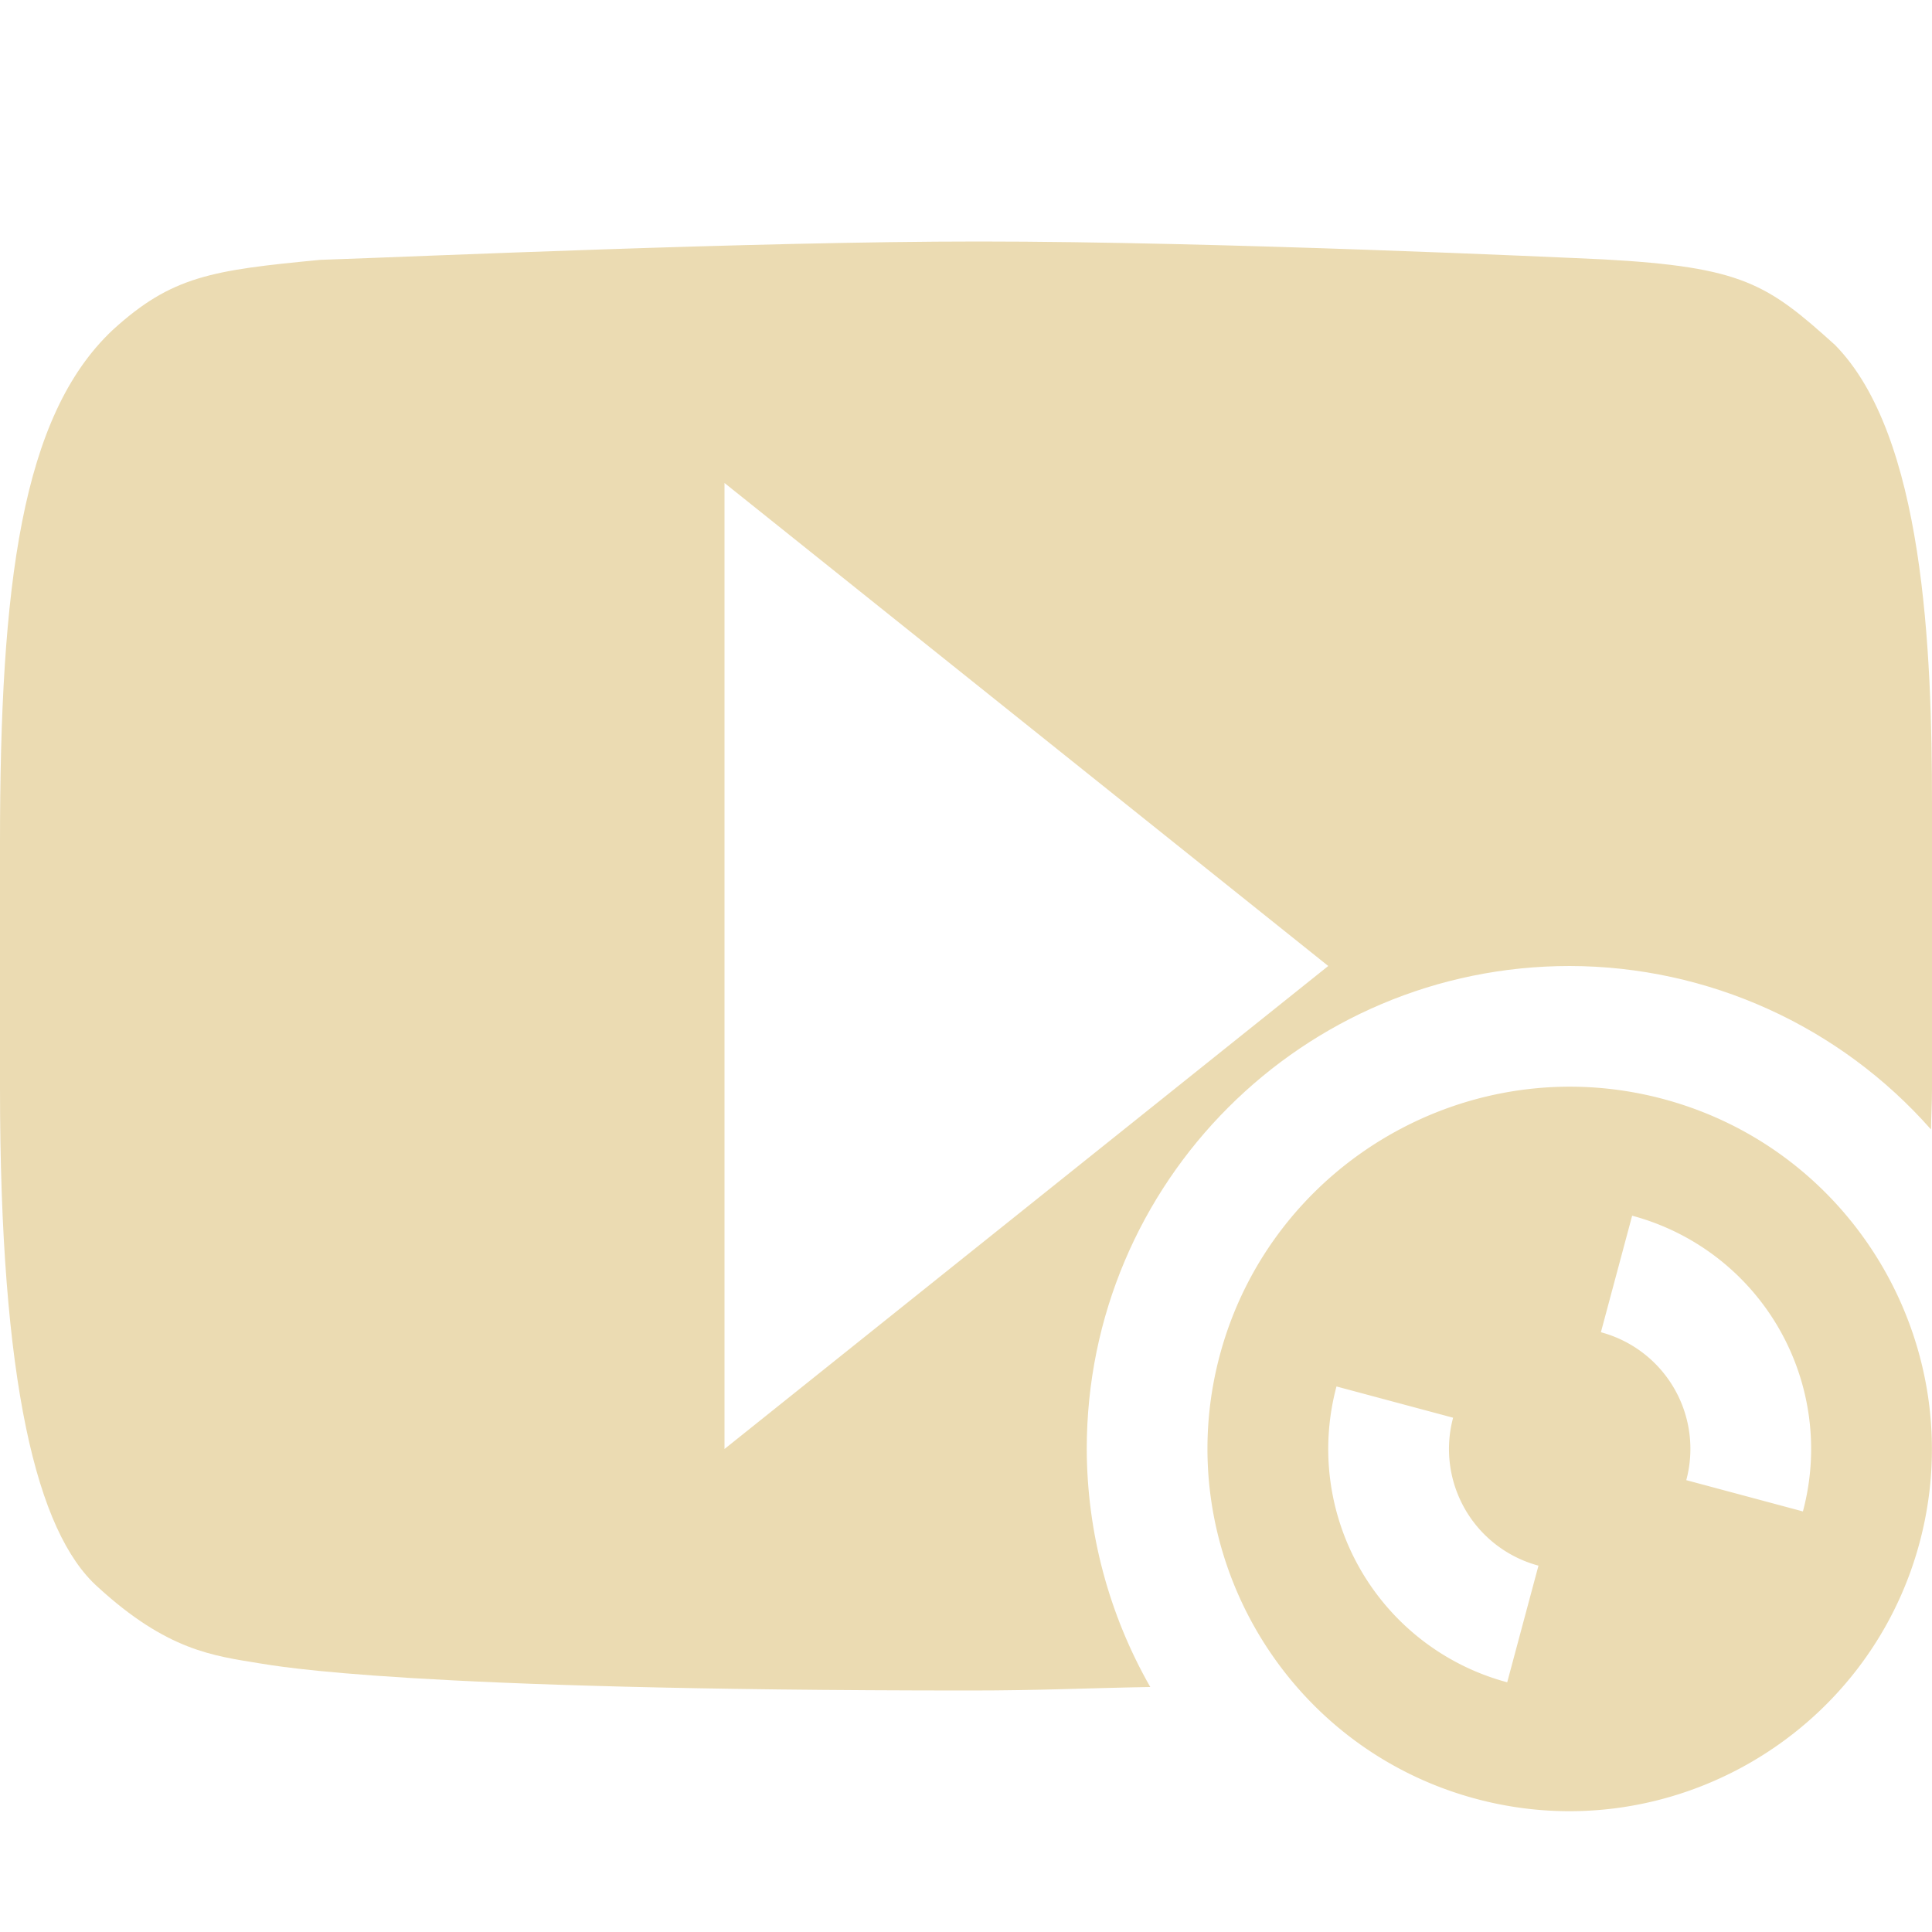
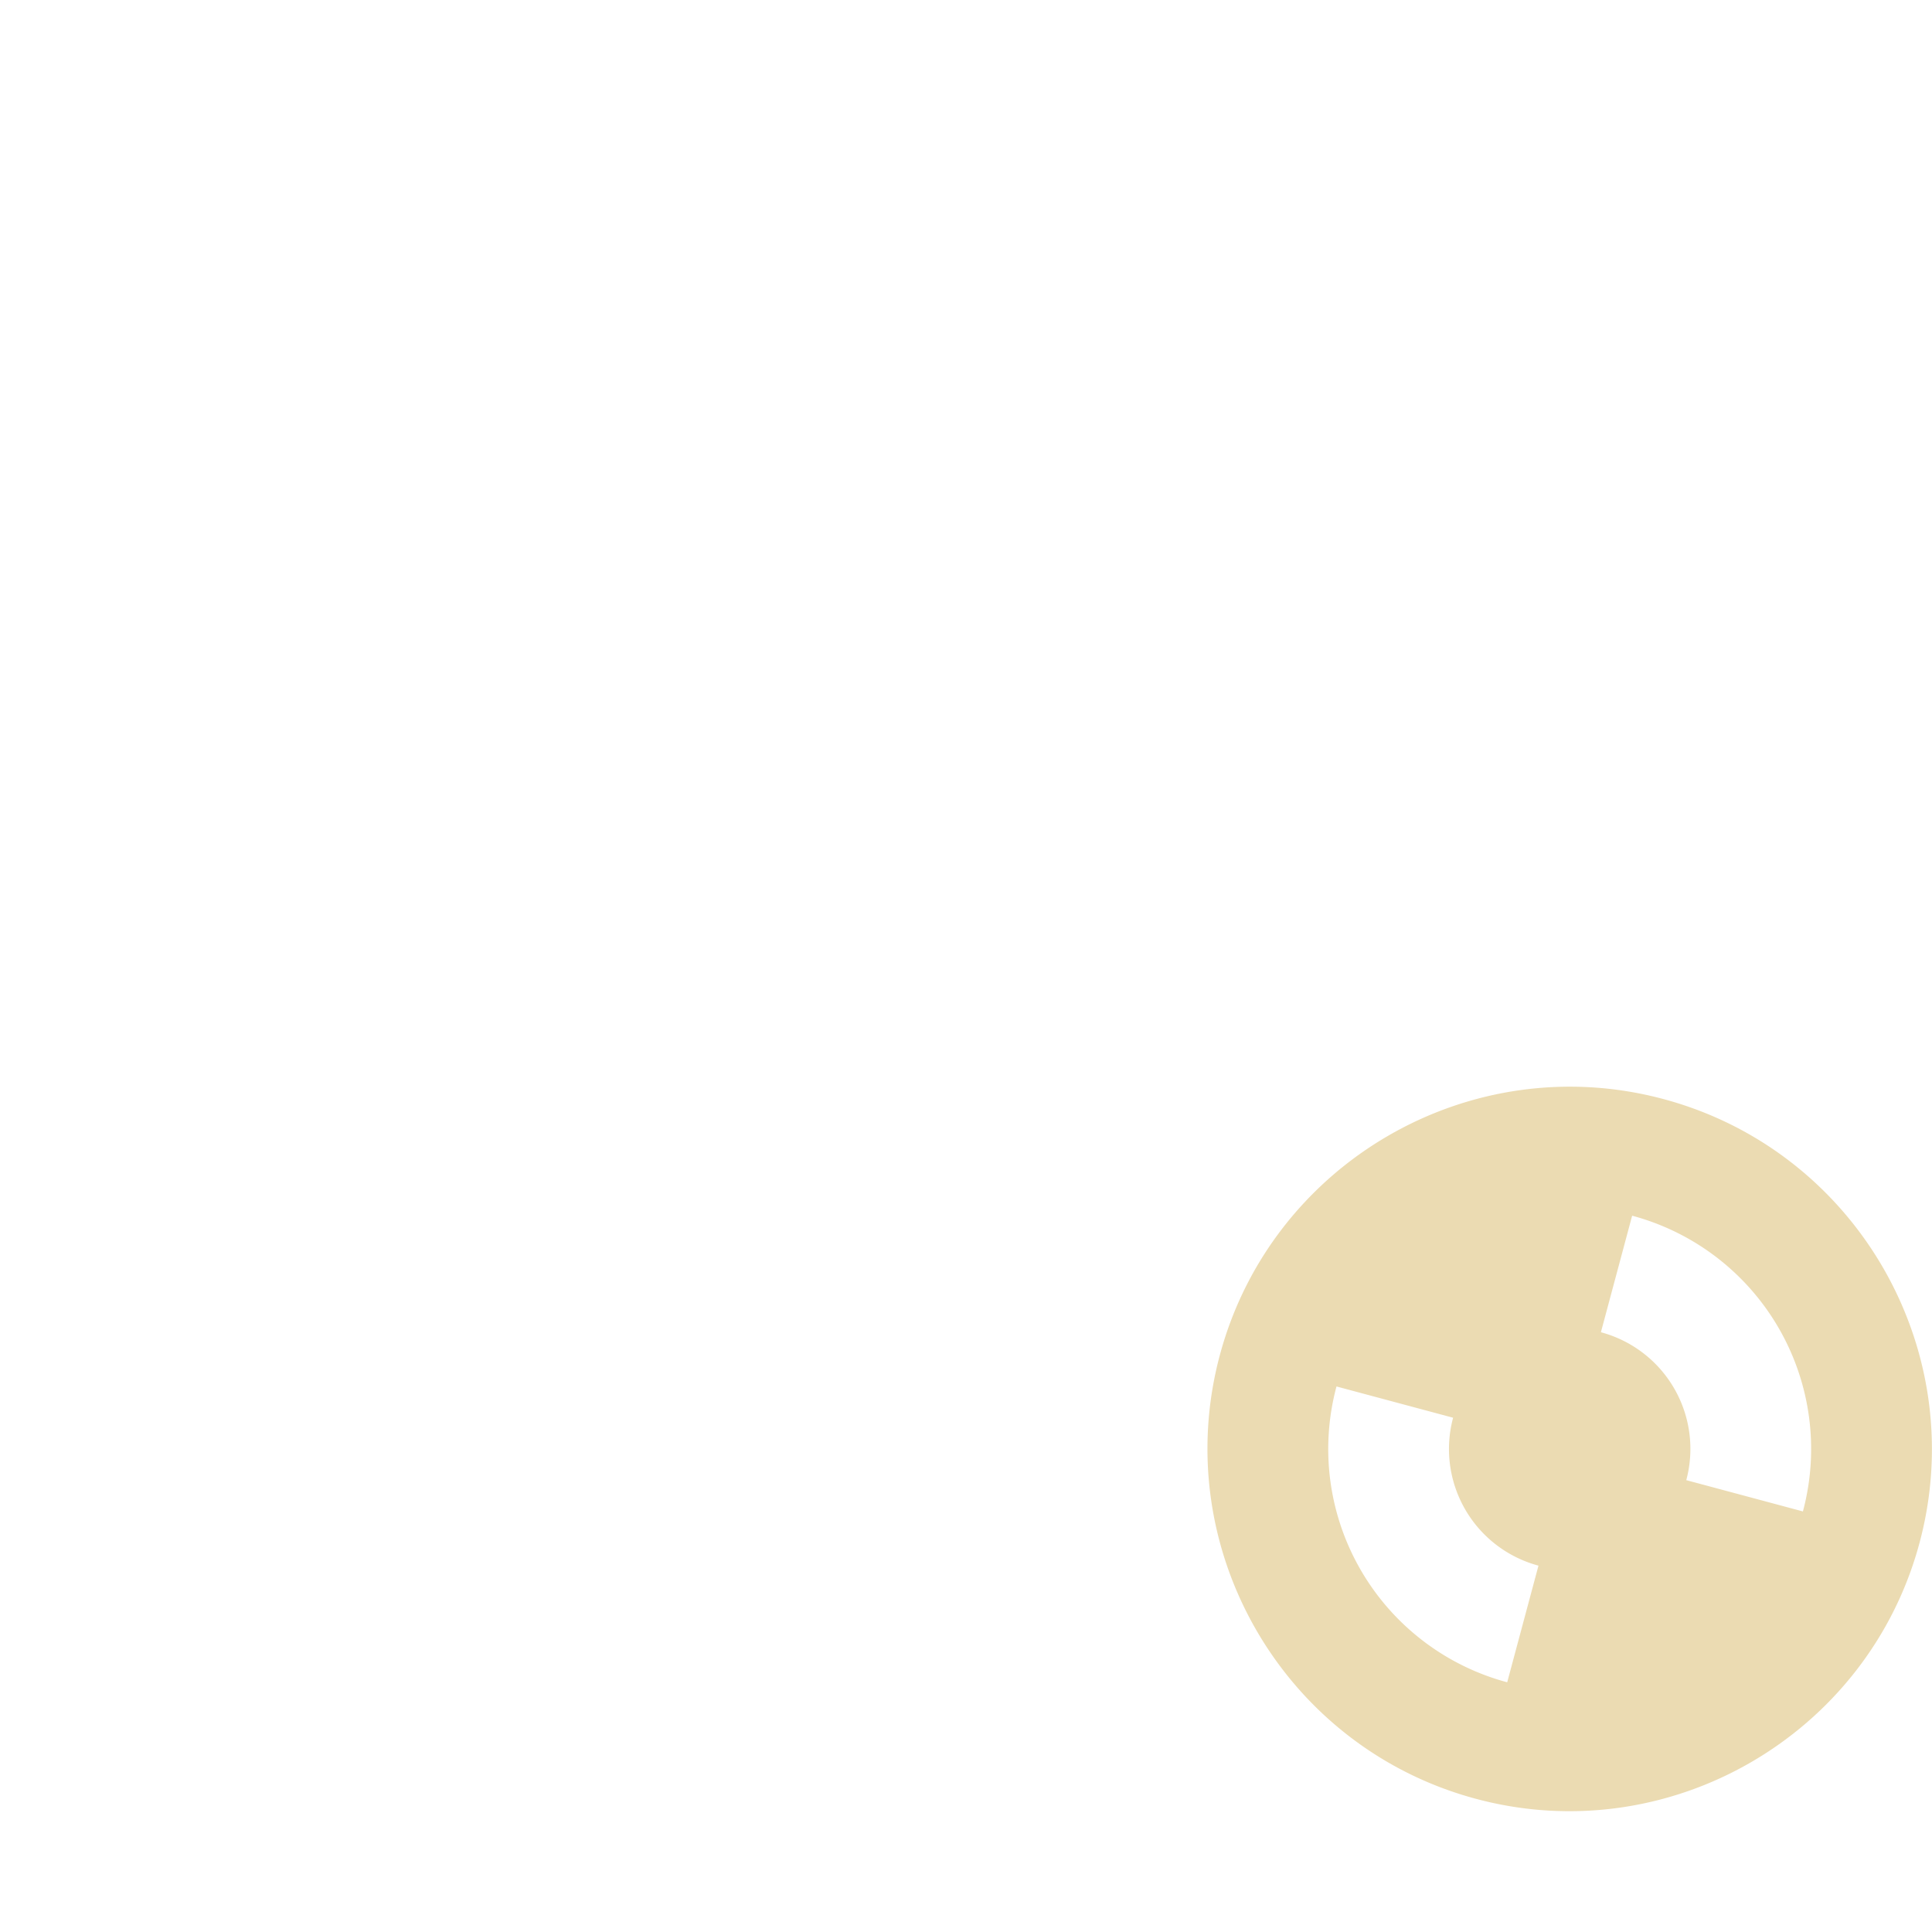
<svg xmlns="http://www.w3.org/2000/svg" width="16" height="16" version="1.1">
  <defs>
    <style id="current-color-scheme" type="text/css">
         .ColorScheme-Text {
            color: #ebdbb2;
         }

         .ColorScheme-Highlight {
            color: #458588;
         }
      </style>
  </defs>
-   <path style="fill:currentColor" class="ColorScheme-Text" d="M 8.107,2 C 6.238,2 3.479,2.124 2.652,2.152 1.754,2.238 1.422,2.286 0.932,2.734 0.177,3.445 0,4.843 0,6.98 v 2.033 c 5.33e-8,2.437 0.304,3.677 0.809,4.129 0.577,0.529 0.958,0.57 1.34,0.633 0.149,0.023 1.207,0.225 5.891,0.225 0.565,0 0.966,-0.02 1.486,-0.029 C 9.183,13.37 9.002,12.691 9,12 9,9.791 10.791,8 13,8 14.145,8.002 15.235,8.495 15.992,9.354 15.993,9.239 16,9.144 16,9.025 V 6.658 c 0,-1.265 -0.065,-3.051 -0.803,-3.801 -0.56,-0.505 -0.764,-0.646 -1.92,-0.709 C 12.951,2.133 10.1,2 8.107,2 Z M 6,4 11,8 6,12 Z" />
  <path style="fill:currentColor" class="ColorScheme-Text" d="m 13.776,9.102 c -1.6,-0.429 -3.247,0.528 -3.674,2.121 -0.427,1.594 0.521,3.245 2.121,3.674 1.6,0.429 3.247,-0.528 3.674,-2.121 0.427,-1.594 -0.521,-3.245 -2.121,-3.674 z m -0.259,0.966 a 2,2 0 0 1 1.414,2.449 l -0.966,-0.259 a 1,1 0 0 0 -0.707,-1.225 l 0.259,-0.966 z m -2.449,1.414 0.966,0.259 a 1,1 0 0 0 0.707,1.225 l -0.259,0.966 a 2,2 0 0 1 -1.414,-2.449 z" />
</svg>